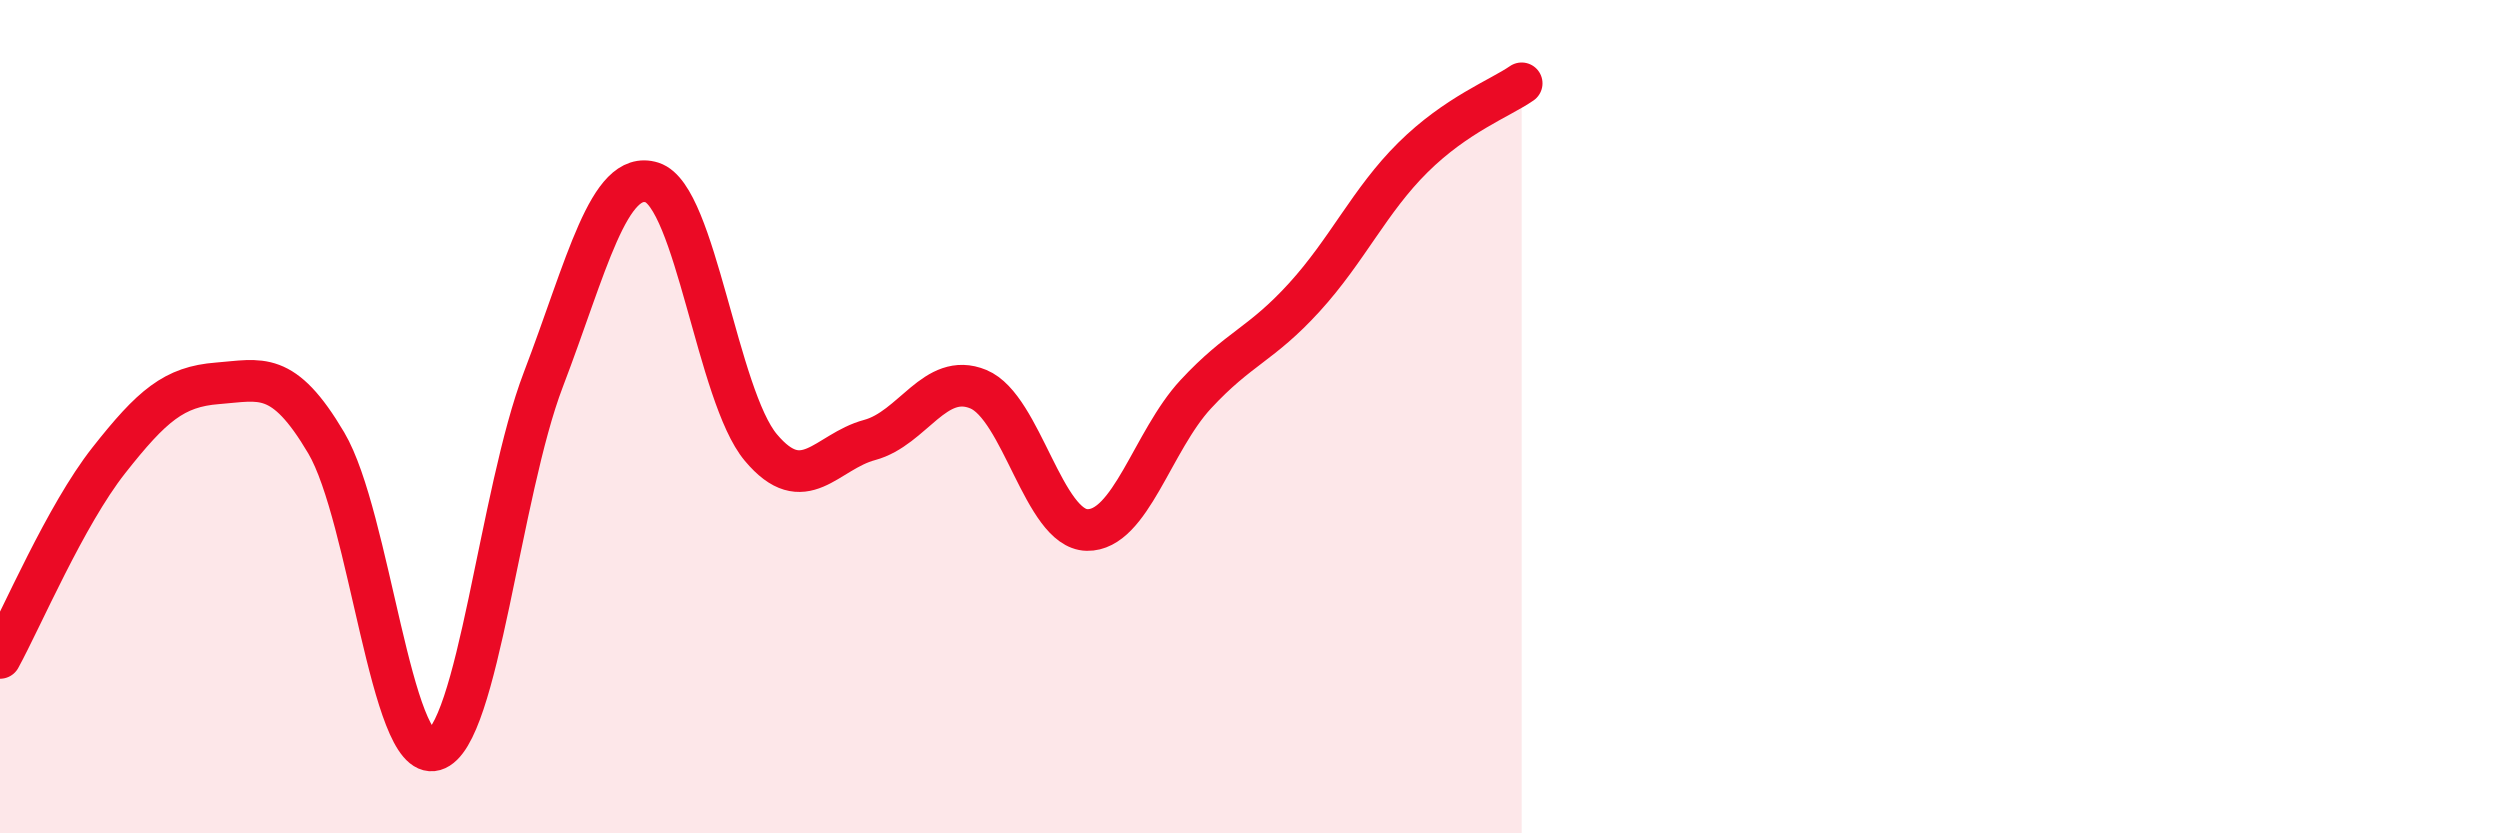
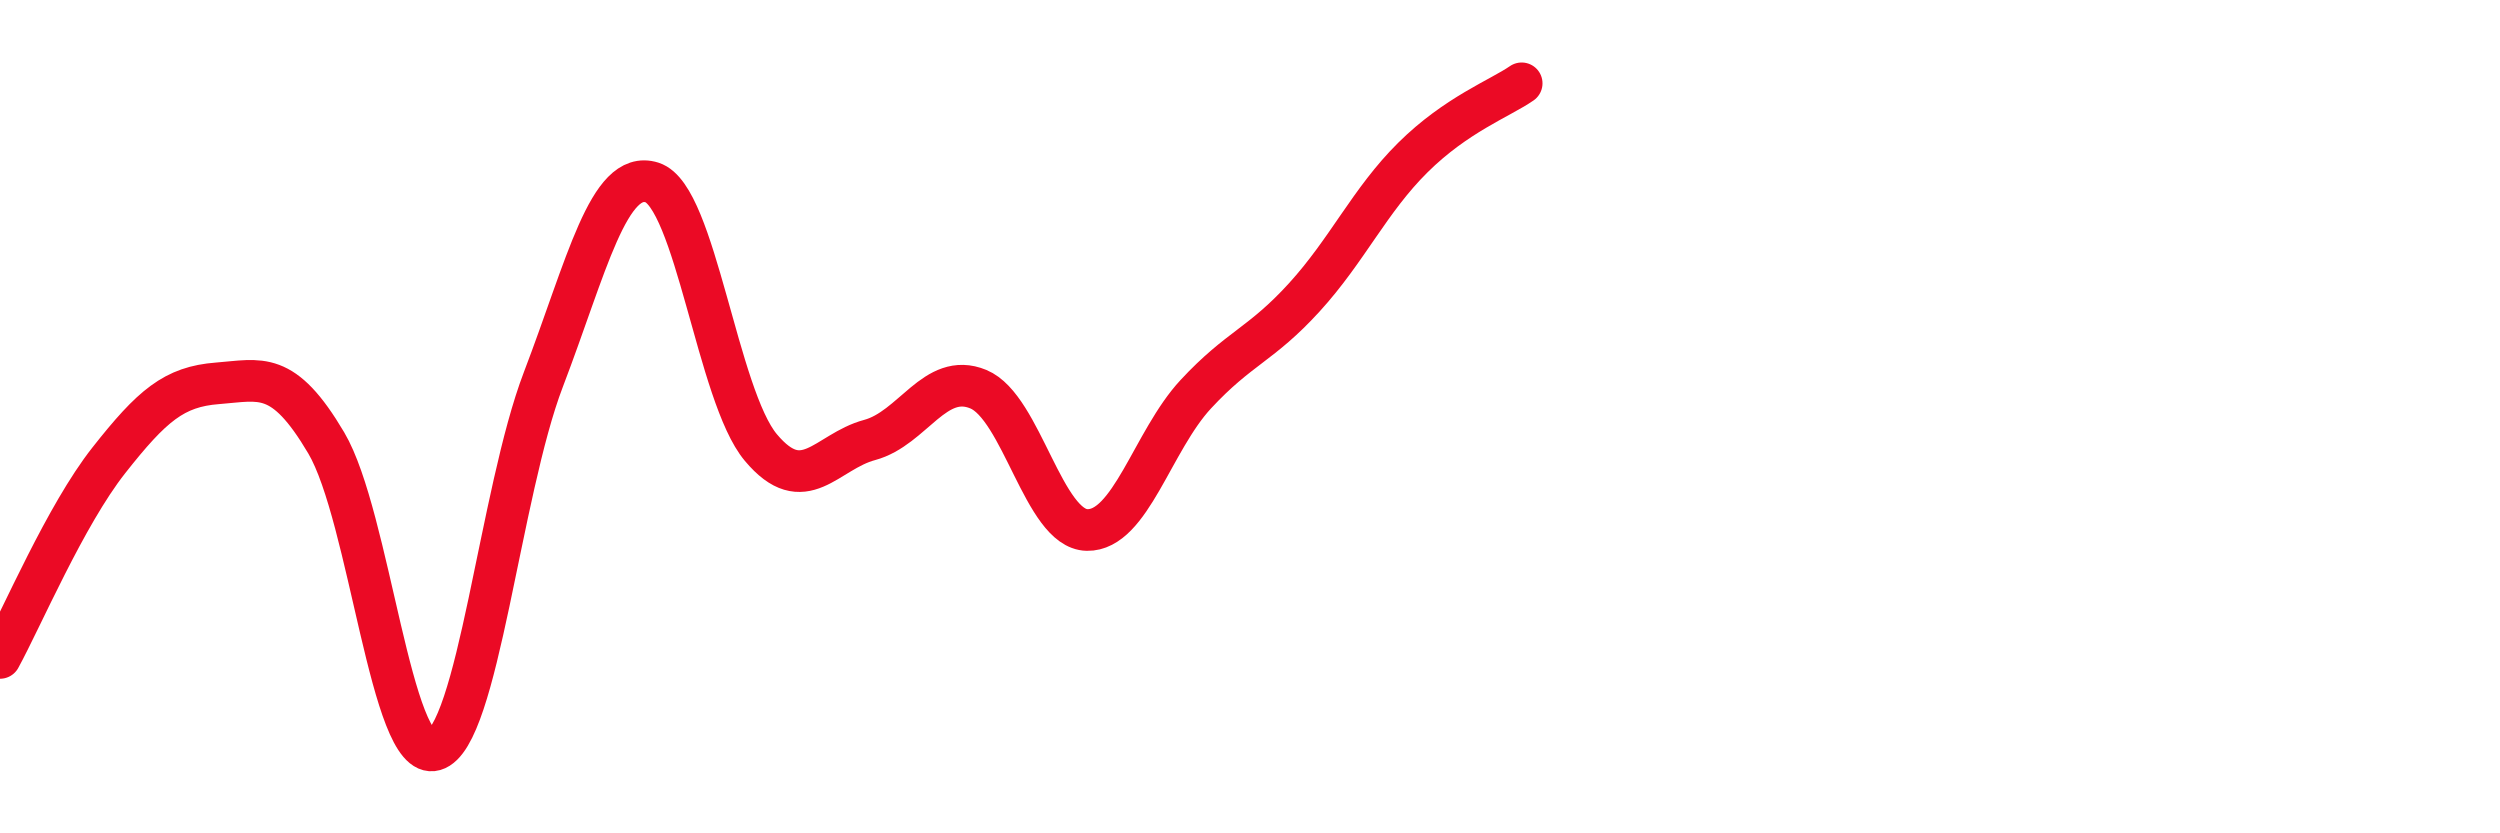
<svg xmlns="http://www.w3.org/2000/svg" width="60" height="20" viewBox="0 0 60 20">
-   <path d="M 0,15.79 C 0.52,14.84 1.57,12.37 2.61,11.05 C 3.65,9.73 4.18,9.28 5.22,9.2 C 6.26,9.12 6.79,8.87 7.83,10.63 C 8.87,12.39 9.39,18.3 10.43,18 C 11.47,17.7 12,11.83 13.04,9.11 C 14.08,6.39 14.61,4.05 15.65,4.38 C 16.69,4.71 17.22,9.5 18.26,10.74 C 19.3,11.98 19.83,10.84 20.87,10.56 C 21.91,10.28 22.44,8.91 23.48,9.34 C 24.52,9.77 25.05,12.7 26.09,12.72 C 27.13,12.74 27.66,10.58 28.7,9.46 C 29.74,8.34 30.26,8.28 31.3,7.14 C 32.34,6 32.87,4.81 33.91,3.78 C 34.95,2.75 36,2.36 36.52,2L36.52 20L0 20Z" fill="#EB0A25" opacity="0.1" stroke-linecap="round" stroke-linejoin="round" />
  <path d="M 0,15.79 C 0.52,14.84 1.57,12.37 2.61,11.05 C 3.65,9.73 4.18,9.28 5.22,9.2 C 6.26,9.12 6.79,8.87 7.83,10.63 C 8.87,12.39 9.39,18.3 10.43,18 C 11.47,17.7 12,11.83 13.04,9.11 C 14.08,6.39 14.61,4.05 15.65,4.38 C 16.69,4.71 17.22,9.5 18.26,10.74 C 19.3,11.98 19.83,10.84 20.87,10.56 C 21.91,10.28 22.44,8.91 23.48,9.34 C 24.52,9.77 25.05,12.7 26.09,12.72 C 27.13,12.74 27.66,10.58 28.7,9.46 C 29.74,8.34 30.26,8.28 31.3,7.14 C 32.34,6 32.87,4.81 33.91,3.78 C 34.95,2.75 36,2.36 36.52,2" stroke="#EB0A25" stroke-width="1" fill="none" stroke-linecap="round" stroke-linejoin="round" />
</svg>